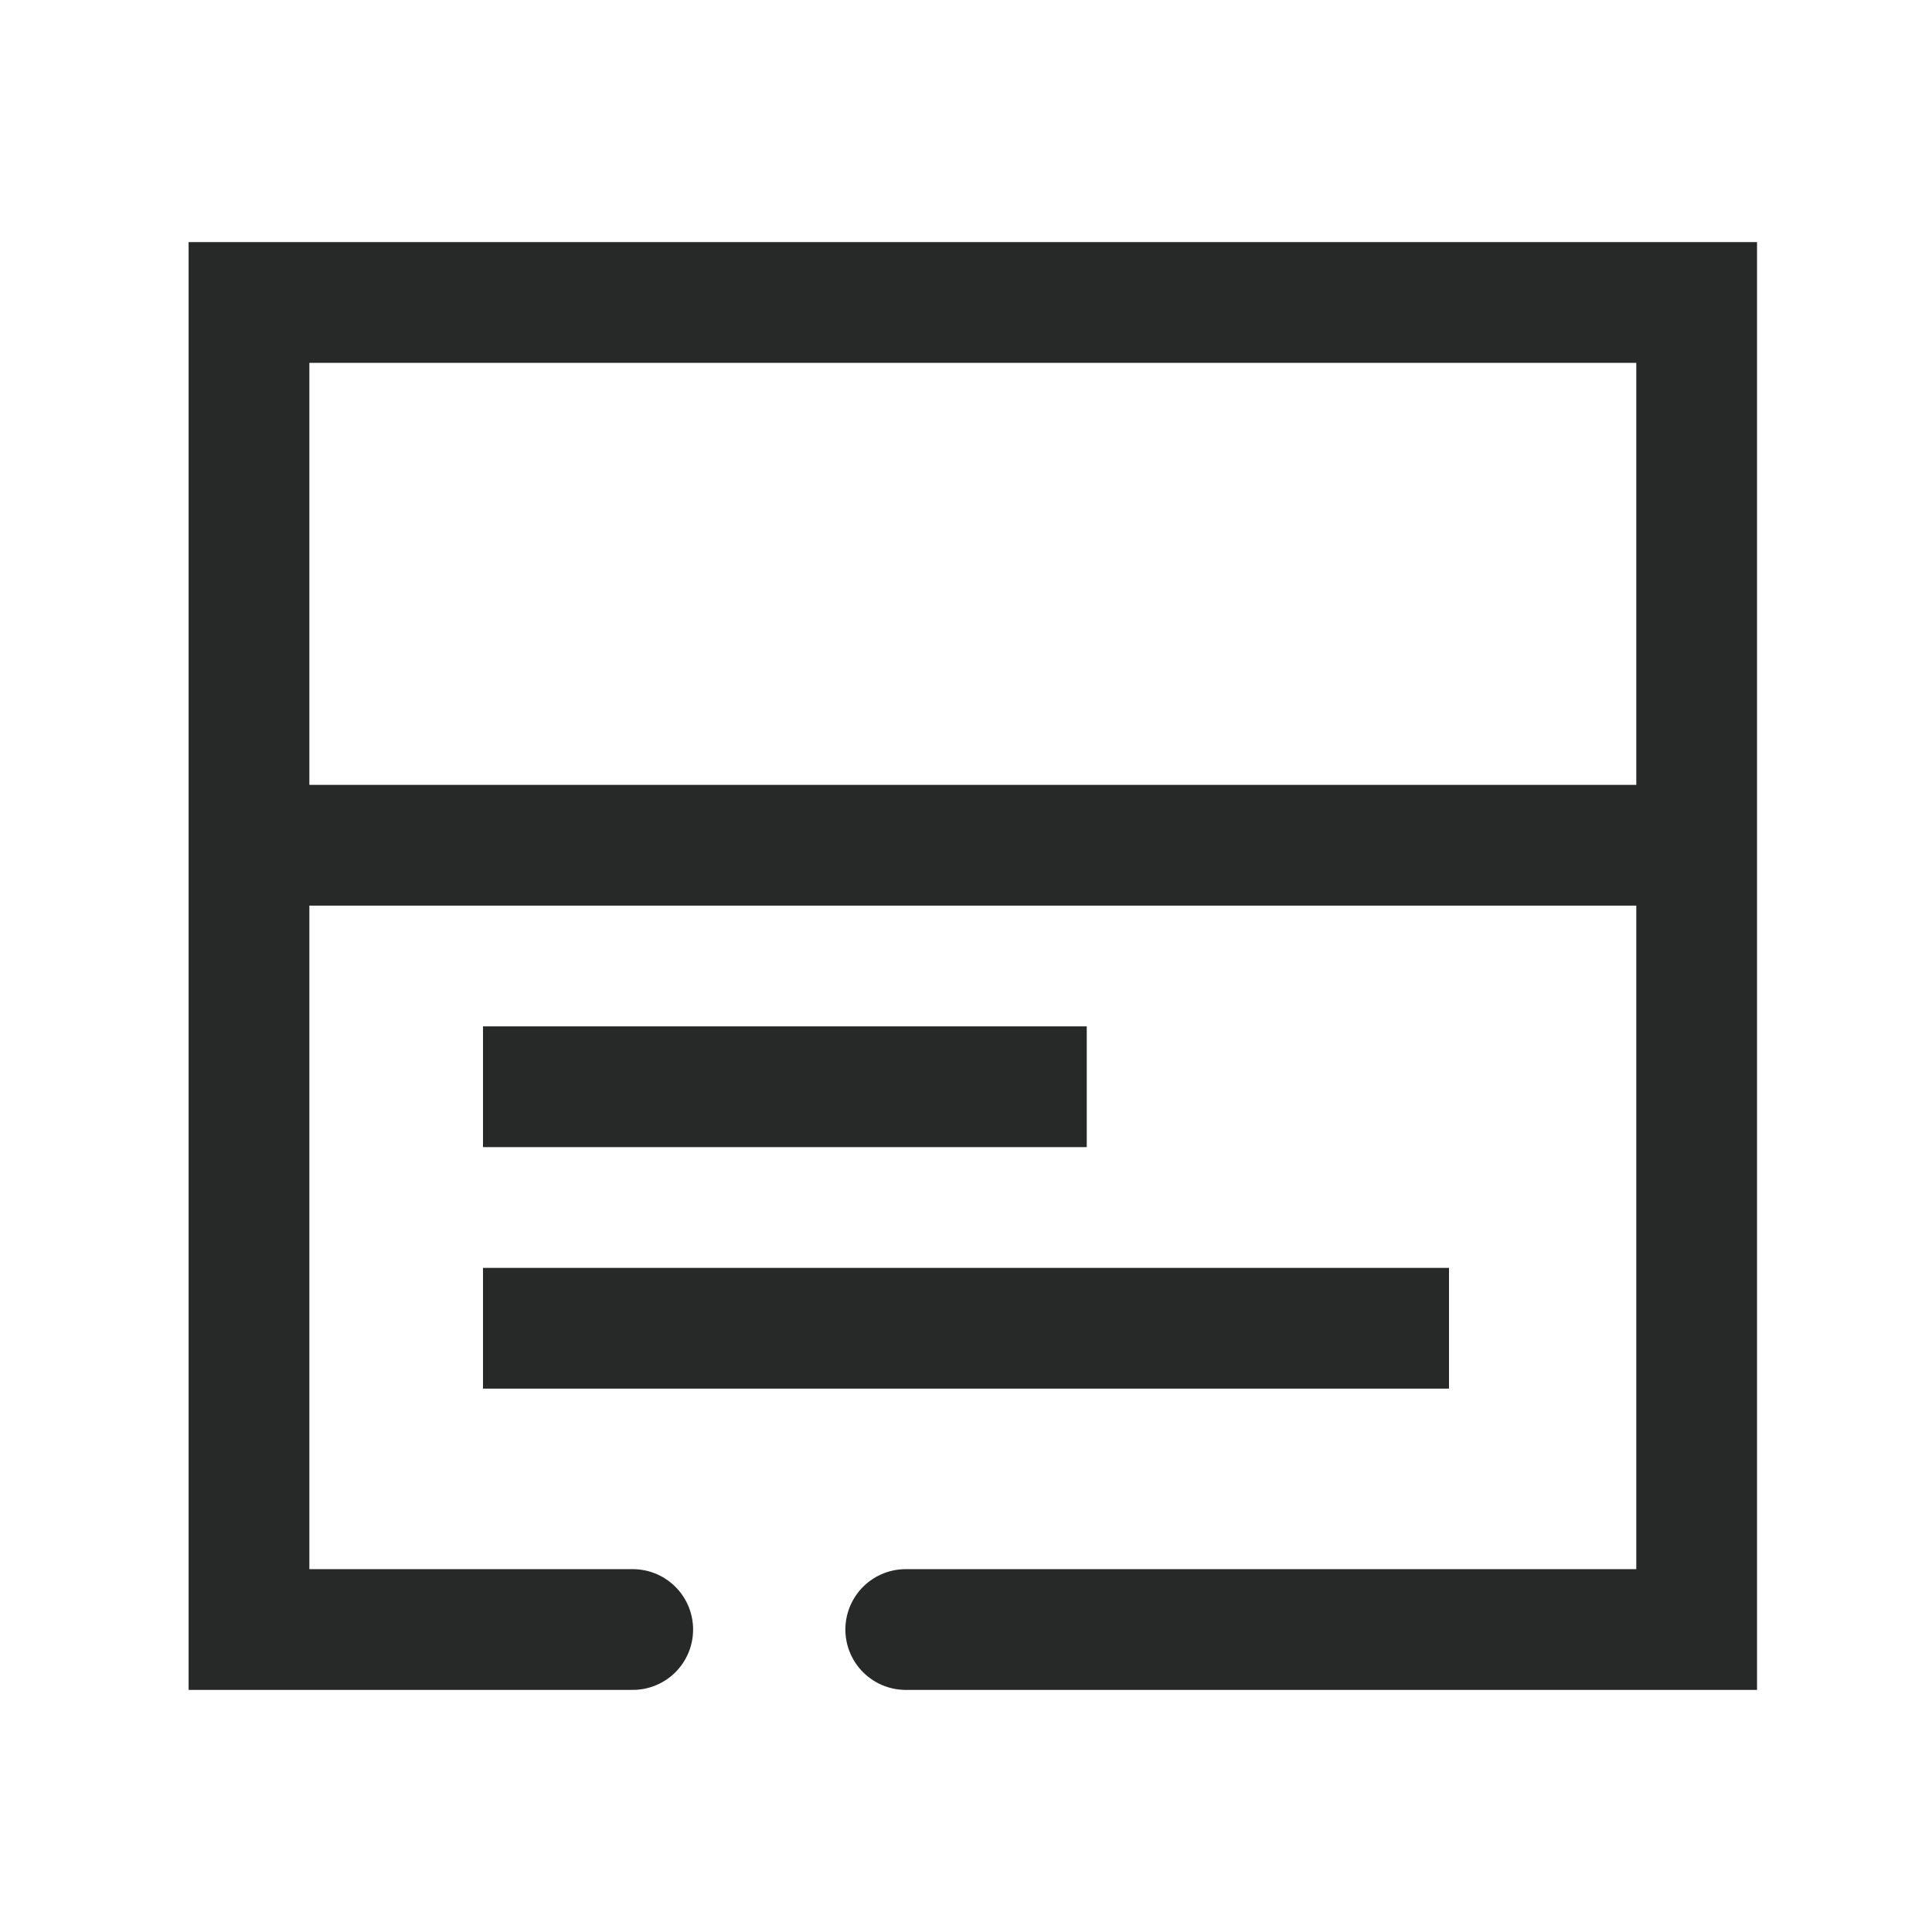
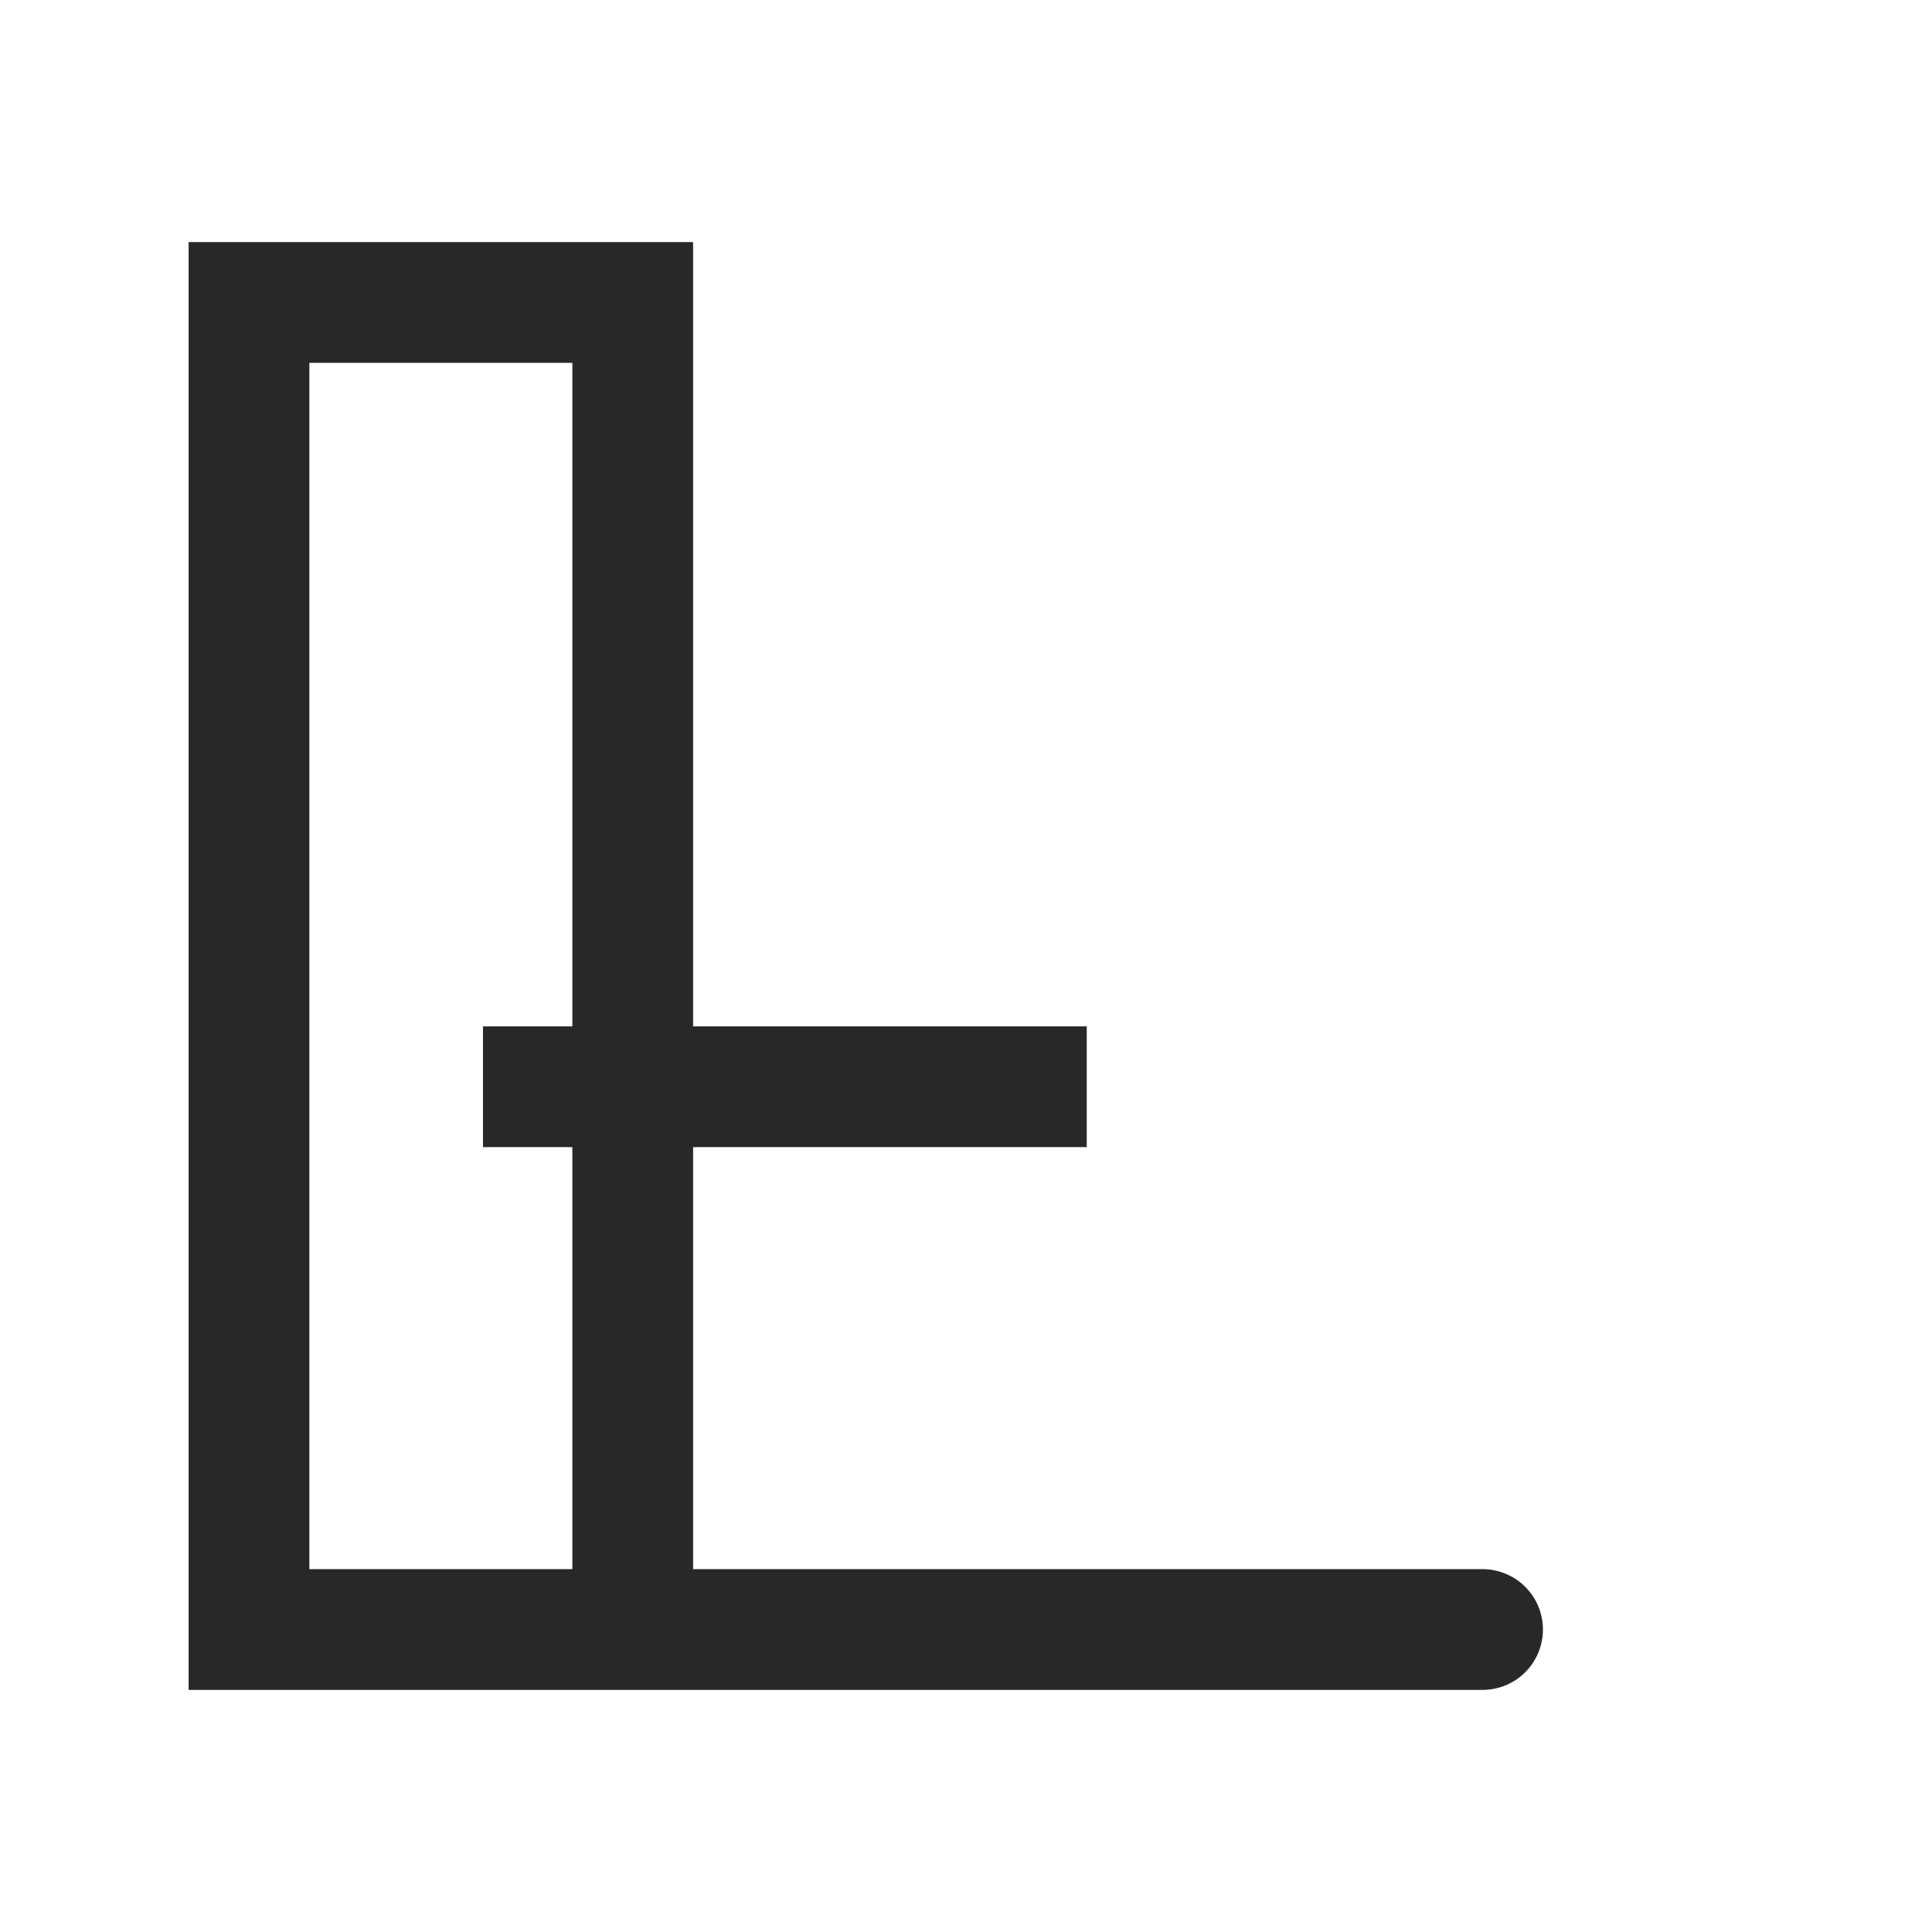
<svg xmlns="http://www.w3.org/2000/svg" width="16" height="16" viewBox="0 0 16 16" fill="none">
-   <path d="M5.24 13.495C3.284 13.495 2.062 13.495 2.062 13.495L2.062 2.505C2.062 2.505 3.284 2.505 5.24 2.505H14.051V13.495C14.051 13.495 12.836 13.495 10.873 13.495H7.501" stroke="#272929" stroke-linecap="round" />
+   <path d="M5.24 13.495C3.284 13.495 2.062 13.495 2.062 13.495L2.062 2.505C2.062 2.505 3.284 2.505 5.24 2.505V13.495C14.051 13.495 12.836 13.495 10.873 13.495H7.501" stroke="#272929" stroke-linecap="round" />
  <path d="M4 9H9" stroke="#272929" />
-   <path d="M2 7H14" stroke="#272929" />
-   <path d="M4 11H12" stroke="#272929" />
</svg>